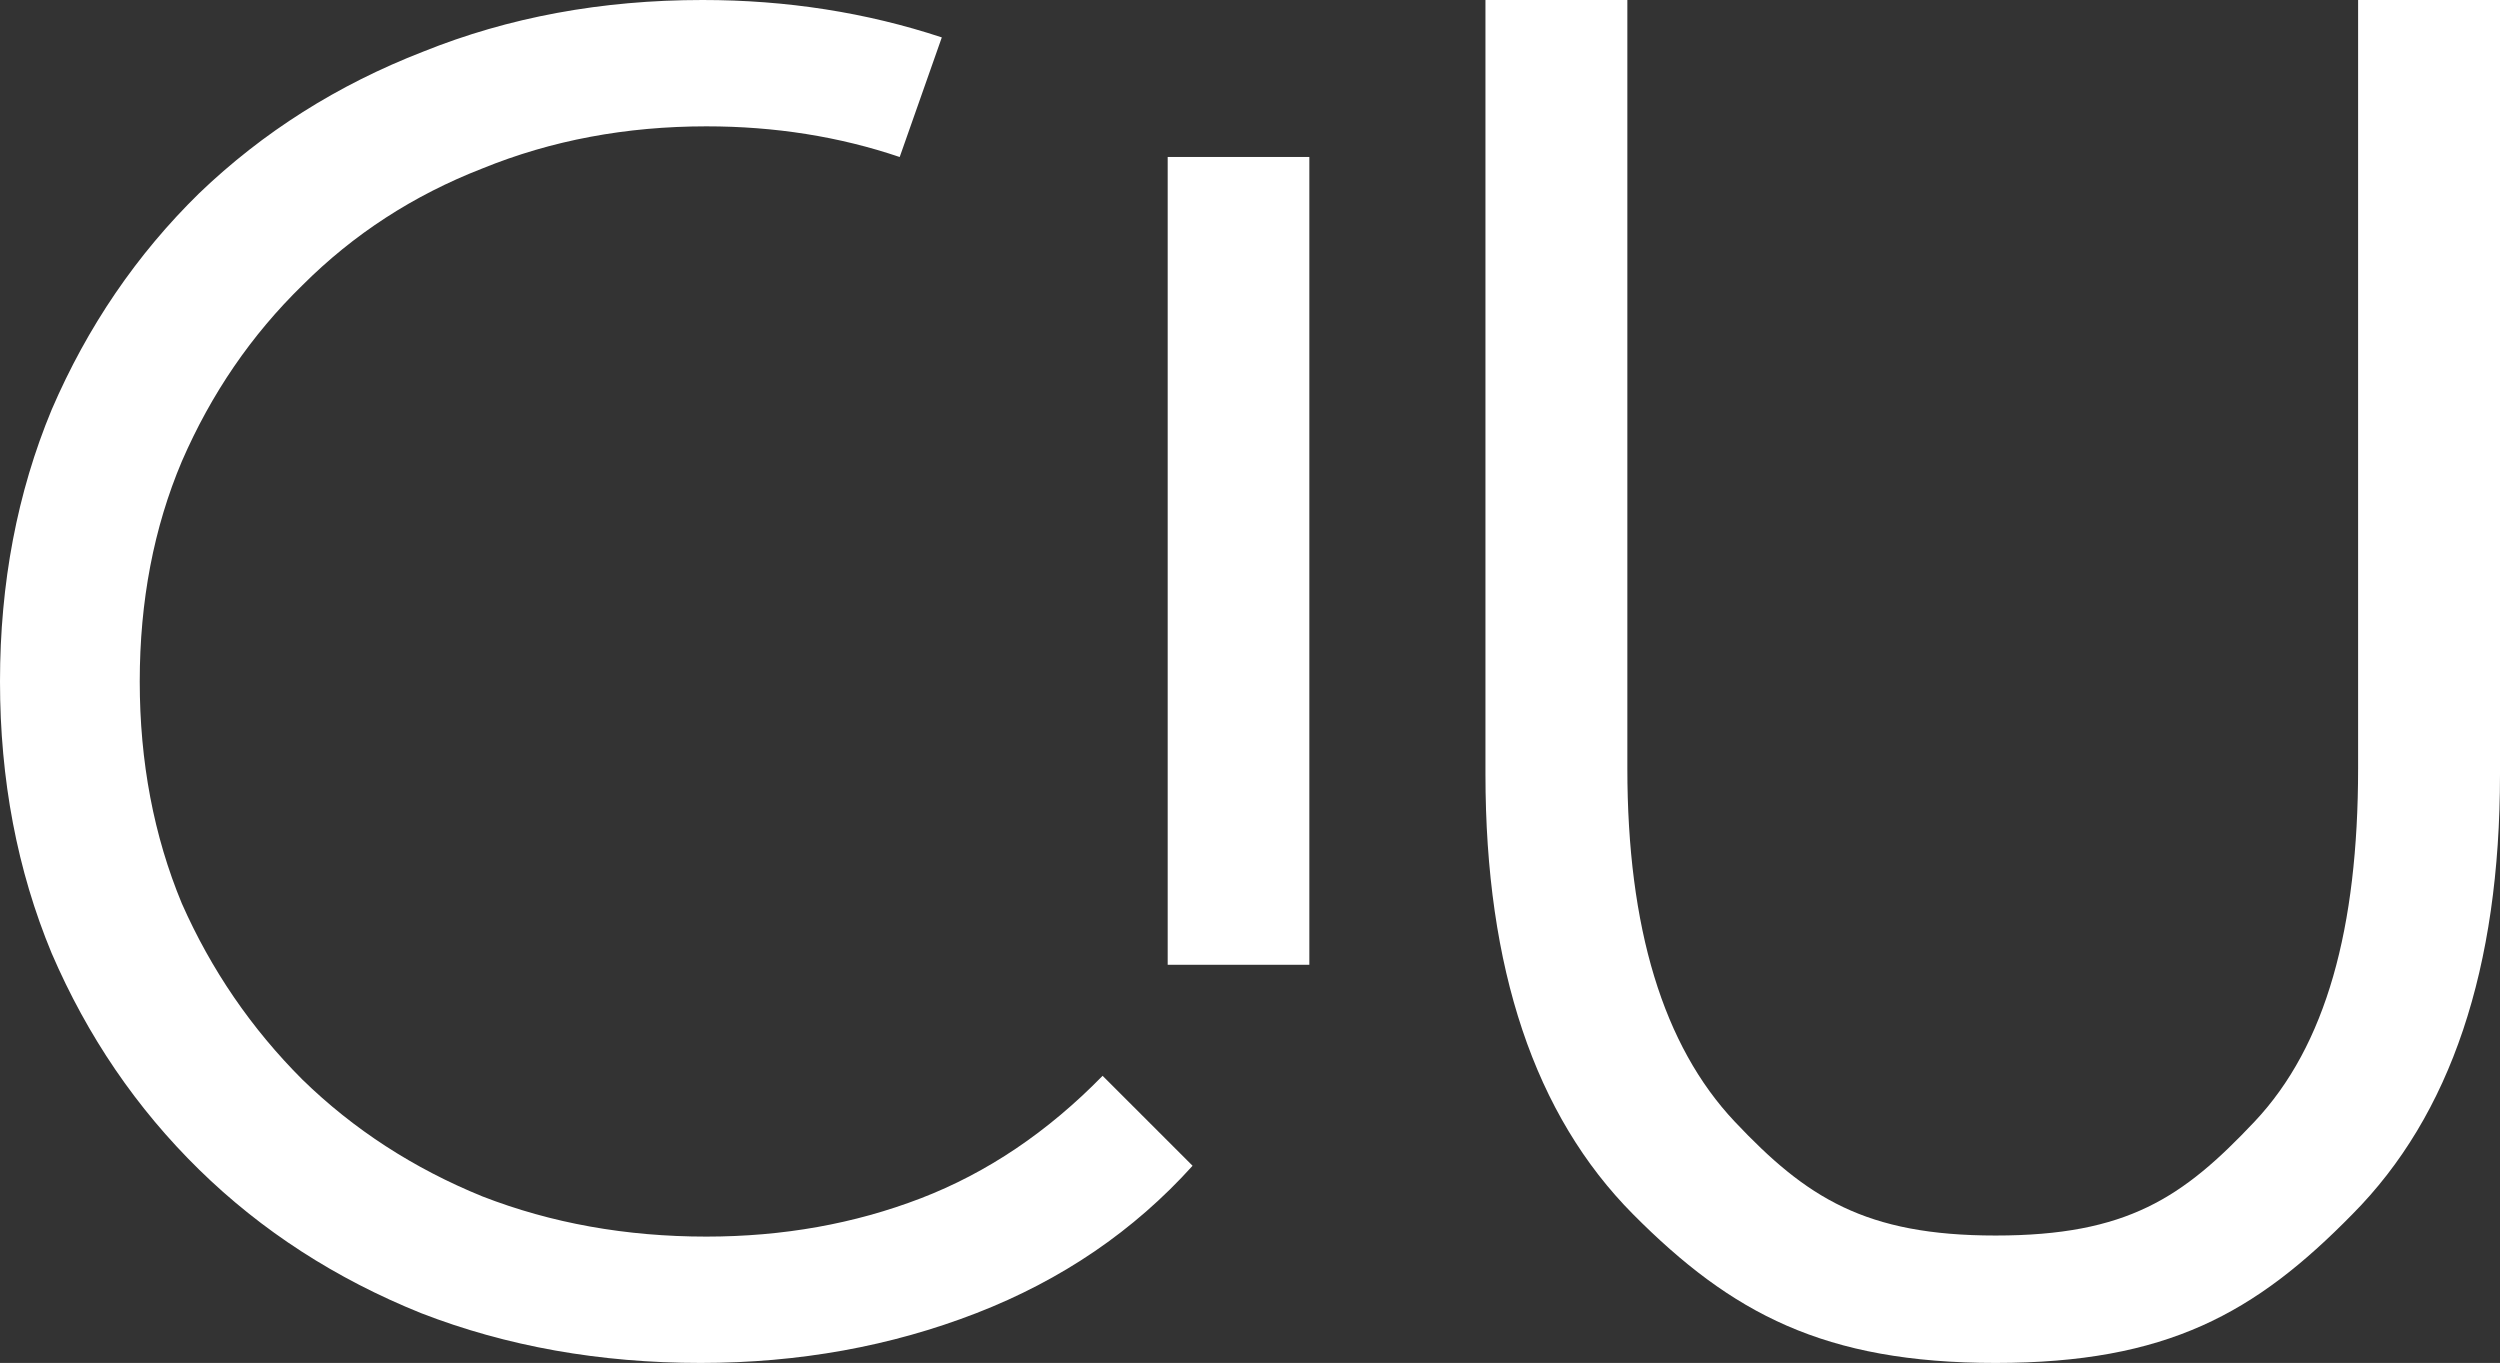
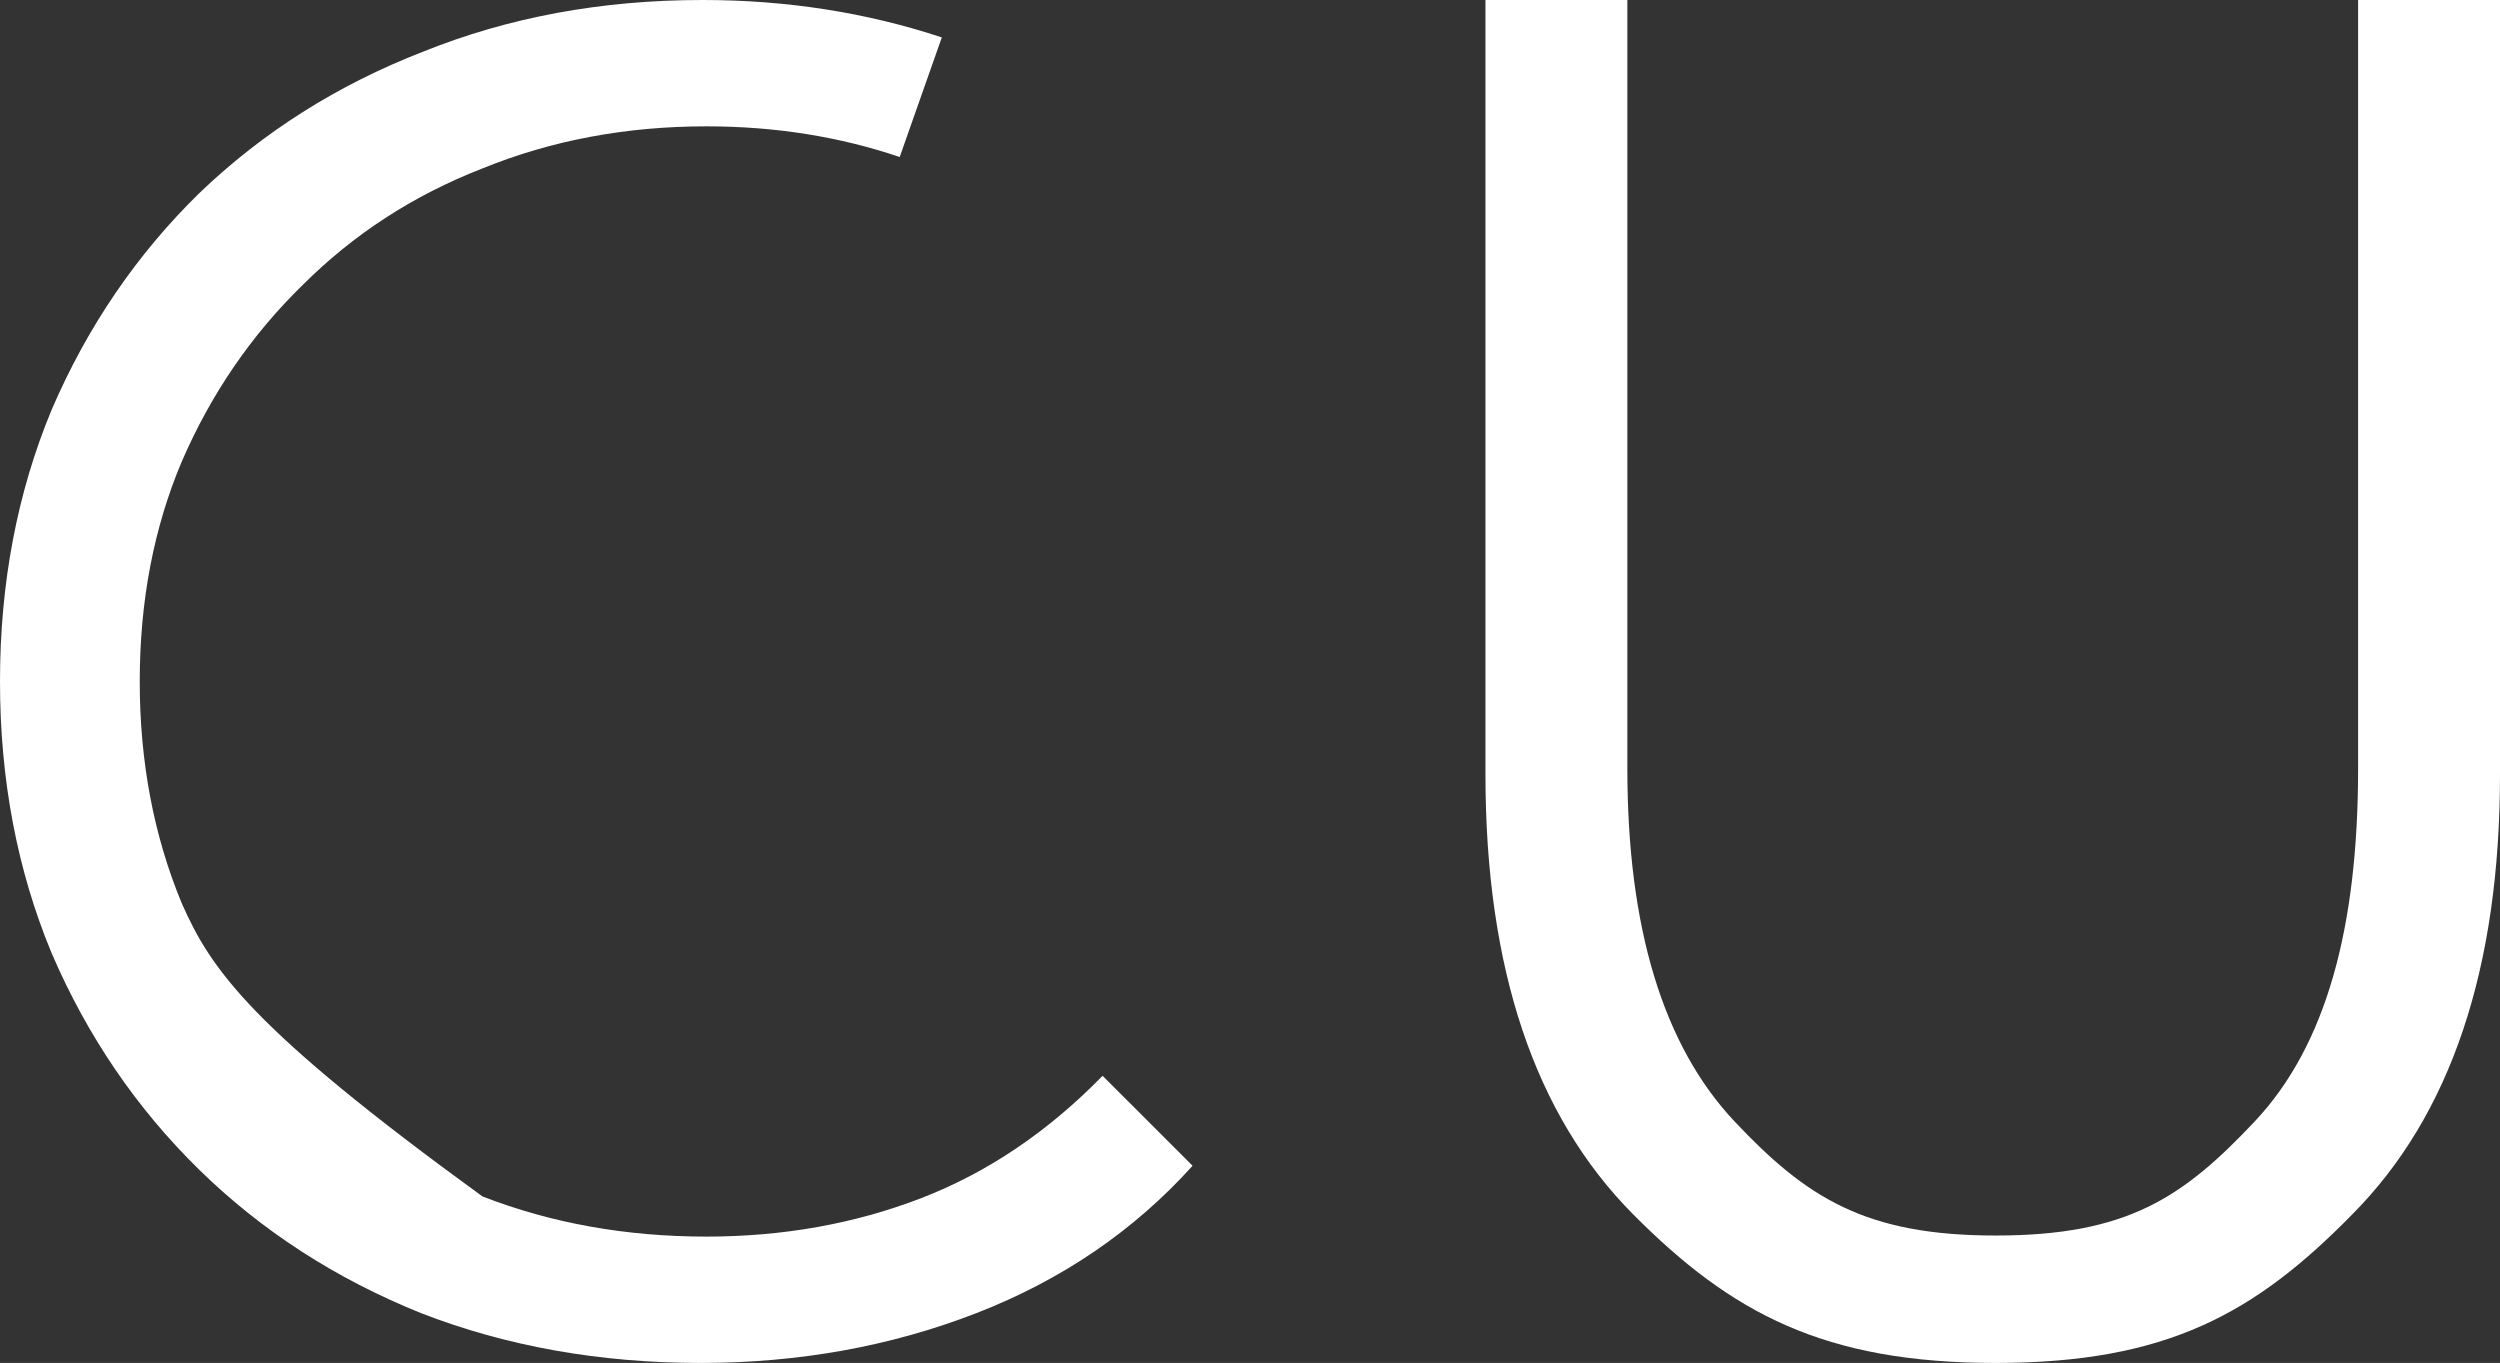
<svg xmlns="http://www.w3.org/2000/svg" width="653" height="356" viewBox="0 0 653 356" fill="none">
  <rect x="0" y="0" width="653" height="356" fill="#333333" stroke="none" />
-   <path d="M305 252V41H342V252H305Z" fill="white" />
-   <path d="M110 343C132.333 351.667 156.667 356 183 356C208.667 356 232.667 351.667 255 343C277.333 334.333 296.167 321.5 311.5 304.5L288 281C273.667 295.667 257.833 306.333 240.5 313C223.167 319.667 204.5 323 184.5 323C163.5 323 144 319.5 126 312.5C108 305.167 92.333 295 79 282C65.667 268.667 55.167 253.333 47.5 236C40.167 218.333 36.5 199 36.5 178C36.5 157 40.167 137.833 47.5 120.5C55.167 102.833 65.667 87.5 79 74.5C92.333 61.167 108 51 126 44C144 36.667 163.5 33 184.5 33C202.402 33 219.235 35.67 235 41.012L246 9.769C226.294 3.256 205.461 0 183.5 0C157.167 0 132.833 4.5 110.5 13.5C88.167 22.167 68.667 34.5 52 50.5C35.667 66.5 22.833 85.333 13.5 107C4.5 128.667 0 152.333 0 178C0 203.667 4.5 227.333 13.5 249C22.833 270.667 35.667 289.5 52 305.5C68.333 321.5 87.667 334 110 343Z" fill="white" />
+   <path d="M110 343C132.333 351.667 156.667 356 183 356C208.667 356 232.667 351.667 255 343C277.333 334.333 296.167 321.5 311.5 304.5L288 281C273.667 295.667 257.833 306.333 240.5 313C223.167 319.667 204.5 323 184.5 323C163.5 323 144 319.5 126 312.5C65.667 268.667 55.167 253.333 47.5 236C40.167 218.333 36.5 199 36.5 178C36.5 157 40.167 137.833 47.5 120.5C55.167 102.833 65.667 87.5 79 74.5C92.333 61.167 108 51 126 44C144 36.667 163.5 33 184.5 33C202.402 33 219.235 35.67 235 41.012L246 9.769C226.294 3.256 205.461 0 183.5 0C157.167 0 132.833 4.5 110.5 13.5C88.167 22.167 68.667 34.5 52 50.5C35.667 66.5 22.833 85.333 13.5 107C4.5 128.667 0 152.333 0 178C0 203.667 4.5 227.333 13.5 249C22.833 270.667 35.667 289.5 52 305.5C68.333 321.5 87.667 334 110 343Z" fill="white" />
  <path d="M521.25 356C476.506 356 452.278 343.058 426.567 317.173C400.856 291.288 388 252.965 388 202.204V0H425.064V200.691C425.064 242.376 434.414 273.135 453.113 292.969C471.812 312.803 487.191 322.72 521.25 322.72C555.643 322.72 570.19 312.803 588.889 292.969C607.588 273.135 615.937 242.376 615.937 200.691V0H653V202.204C653 252.965 640.144 291.288 614.433 317.173C589.056 343.058 565.995 356 521.25 356Z" fill="white" />
</svg>